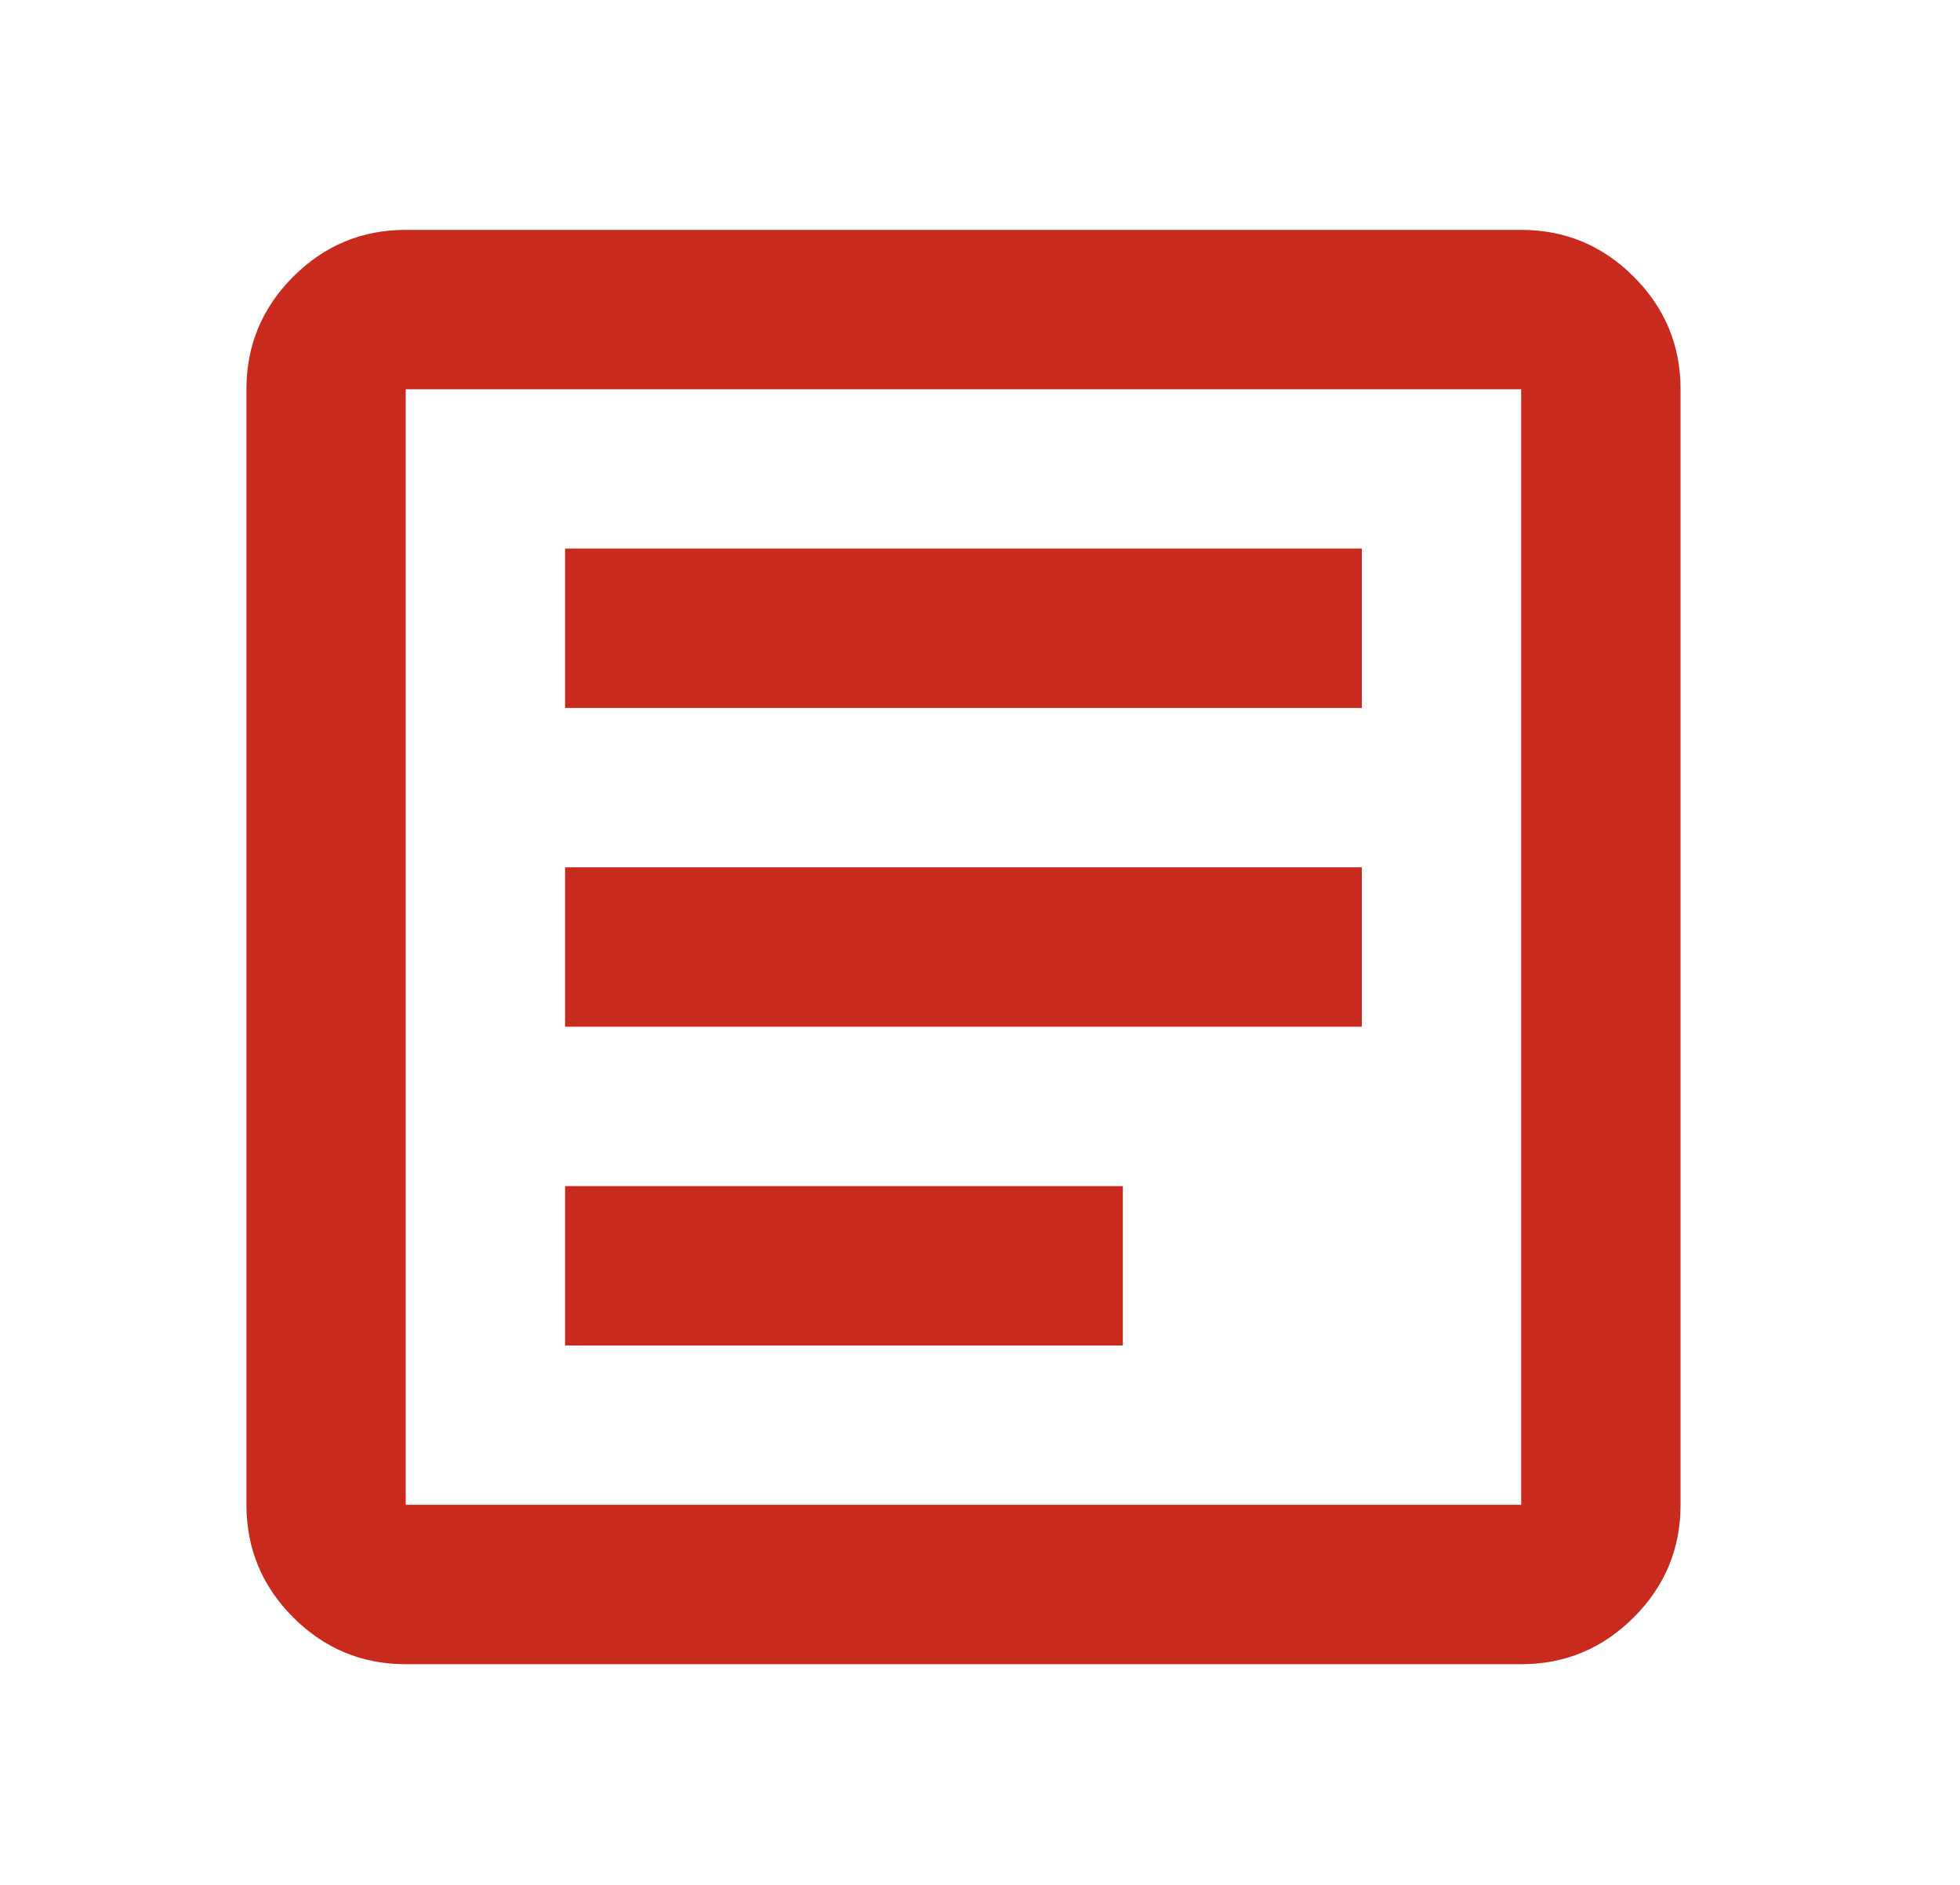
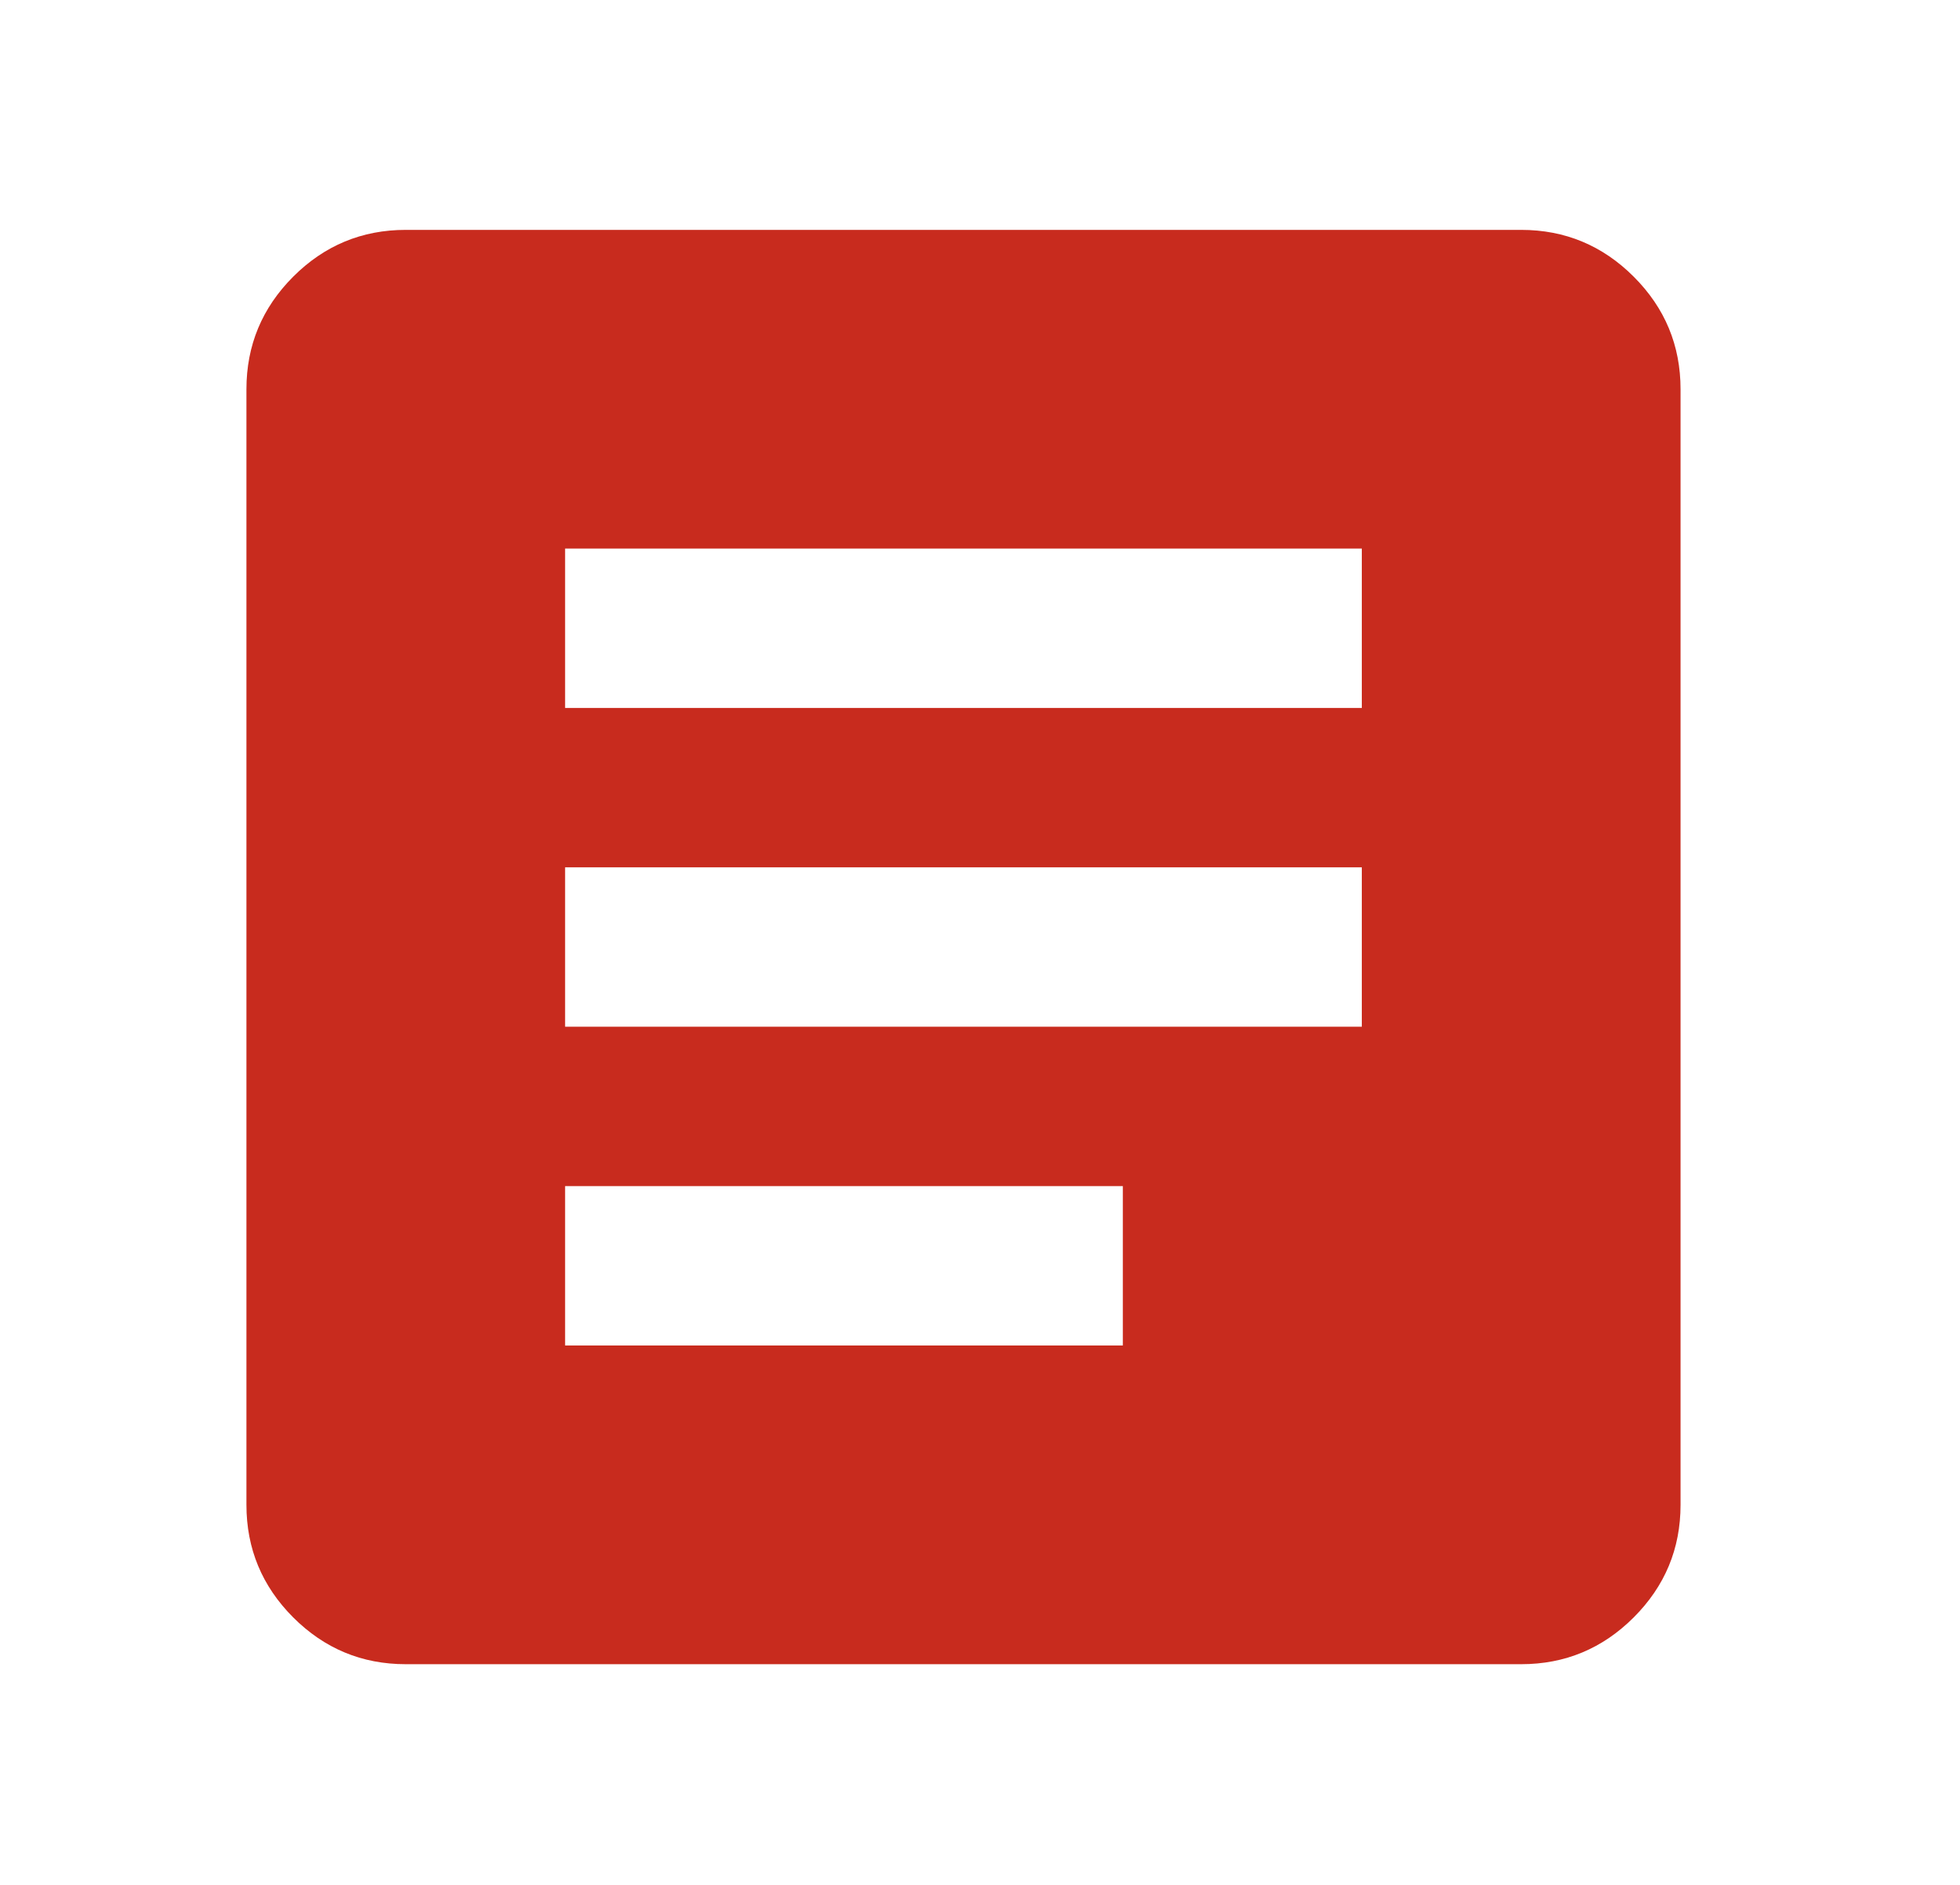
<svg xmlns="http://www.w3.org/2000/svg" width="26" height="25" viewBox="0 0 26 25" fill="none">
-   <path d="M7.496 17.846H14.895V15.732H7.496V17.846ZM7.496 13.618H18.065V11.504H7.496V13.618ZM7.496 9.39H18.065V7.276H7.496V9.39ZM5.382 22.073C4.801 22.073 4.303 21.866 3.889 21.452C3.476 21.038 3.269 20.541 3.269 19.959V5.163C3.269 4.581 3.476 4.084 3.889 3.67C4.303 3.256 4.801 3.049 5.382 3.049H20.179C20.76 3.049 21.258 3.256 21.672 3.67C22.086 4.084 22.293 4.581 22.293 5.163V19.959C22.293 20.541 22.086 21.038 21.672 21.452C21.258 21.866 20.76 22.073 20.179 22.073H5.382ZM5.382 19.959H20.179V5.163H5.382V19.959Z" fill="#C82B1E" />
+   <path d="M7.496 17.846H14.895V15.732H7.496V17.846ZM7.496 13.618H18.065V11.504H7.496V13.618ZM7.496 9.39H18.065V7.276H7.496V9.39ZM5.382 22.073C4.801 22.073 4.303 21.866 3.889 21.452C3.476 21.038 3.269 20.541 3.269 19.959V5.163C3.269 4.581 3.476 4.084 3.889 3.67C4.303 3.256 4.801 3.049 5.382 3.049H20.179C20.76 3.049 21.258 3.256 21.672 3.67C22.086 4.084 22.293 4.581 22.293 5.163V19.959C22.293 20.541 22.086 21.038 21.672 21.452C21.258 21.866 20.76 22.073 20.179 22.073H5.382ZM5.382 19.959H20.179V5.163V19.959Z" fill="#C82B1E" />
</svg>